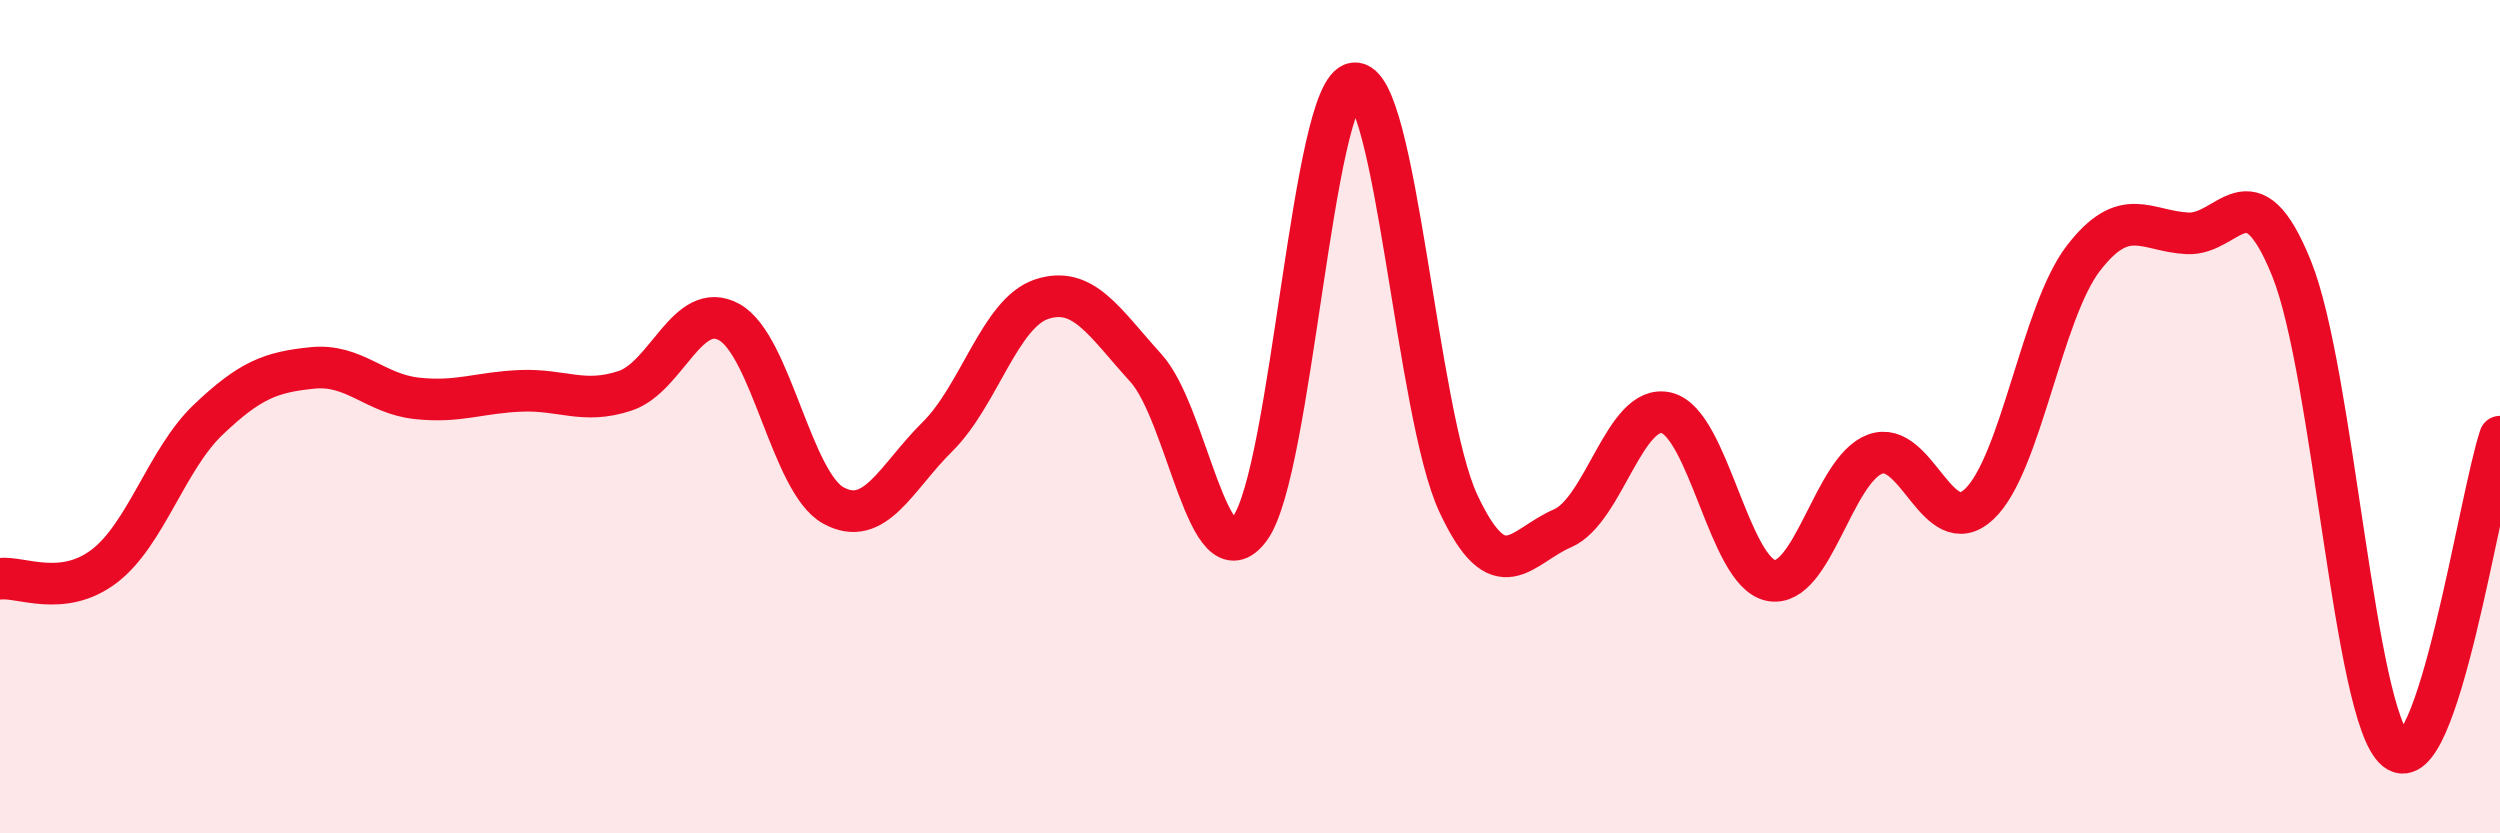
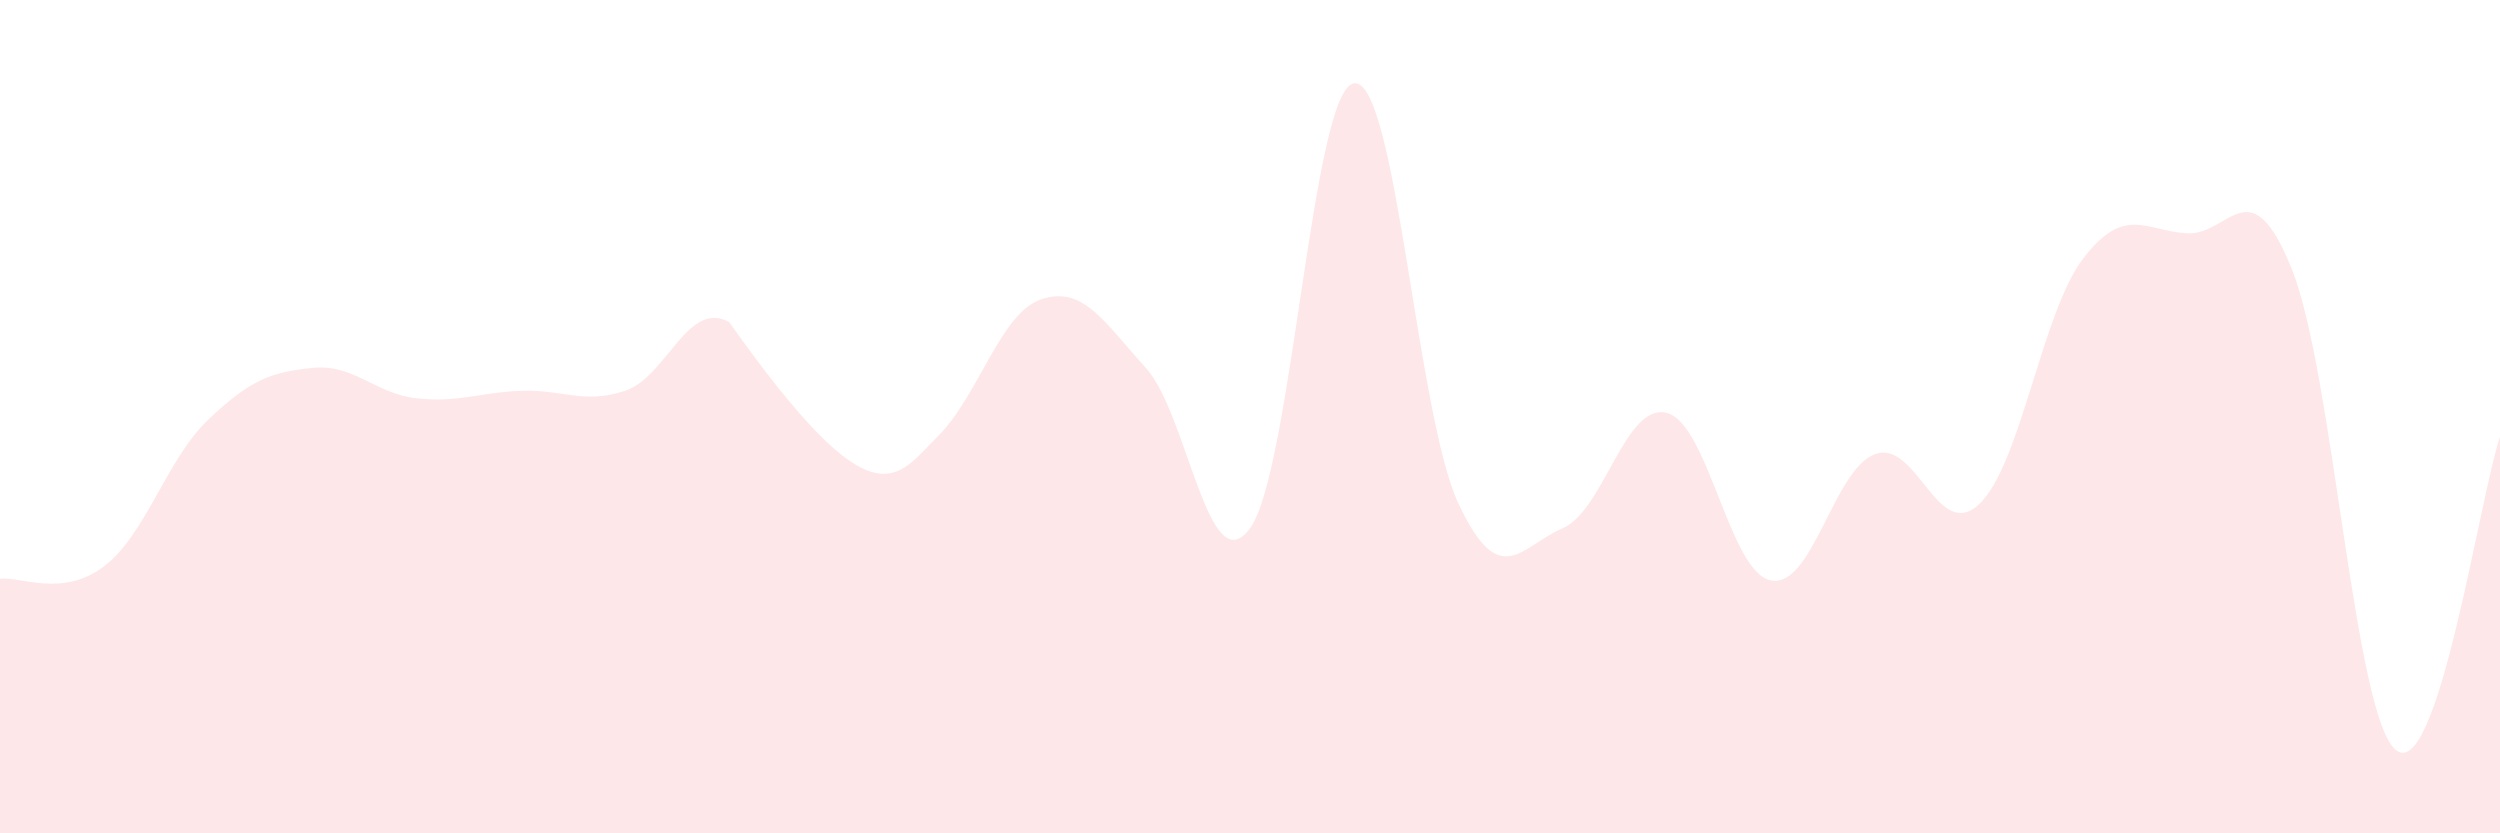
<svg xmlns="http://www.w3.org/2000/svg" width="60" height="20" viewBox="0 0 60 20">
-   <path d="M 0,13.89 C 0.5,13.83 1.5,14.35 2.5,13.59 C 3.5,12.83 4,11.02 5,10.07 C 6,9.12 6.5,8.93 7.5,8.83 C 8.5,8.73 9,9.45 10,9.56 C 11,9.67 11.5,9.42 12.5,9.38 C 13.5,9.34 14,9.71 15,9.38 C 16,9.05 16.5,7.18 17.5,7.73 C 18.5,8.28 19,11.58 20,12.13 C 21,12.68 21.5,11.47 22.5,10.48 C 23.5,9.49 24,7.51 25,7.18 C 26,6.85 26.5,7.73 27.5,8.83 C 28.5,9.93 29,14.05 30,12.68 C 31,11.31 31.5,2.12 32.5,2 C 33.5,1.88 34,9.94 35,12.08 C 36,14.22 36.5,13.11 37.5,12.68 C 38.5,12.25 39,9.66 40,9.91 C 41,10.16 41.5,13.73 42.5,13.93 C 43.5,14.13 44,11.27 45,10.9 C 46,10.53 46.5,13.04 47.5,12.1 C 48.5,11.16 49,7.5 50,6.2 C 51,4.9 51.5,5.55 52.5,5.6 C 53.5,5.65 54,3.97 55,6.45 C 56,8.93 56.5,17.19 57.5,18 C 58.5,18.81 59.5,11.98 60,10.48L60 20L0 20Z" fill="#EB0A25" opacity="0.1" stroke-linecap="round" stroke-linejoin="round" />
-   <path d="M 0,13.89 C 0.5,13.83 1.5,14.35 2.5,13.59 C 3.5,12.83 4,11.02 5,10.07 C 6,9.12 6.5,8.93 7.5,8.83 C 8.5,8.73 9,9.45 10,9.56 C 11,9.67 11.5,9.42 12.5,9.38 C 13.5,9.34 14,9.71 15,9.38 C 16,9.05 16.5,7.18 17.5,7.73 C 18.5,8.28 19,11.58 20,12.13 C 21,12.68 21.5,11.47 22.5,10.48 C 23.5,9.49 24,7.51 25,7.18 C 26,6.85 26.5,7.73 27.5,8.83 C 28.5,9.93 29,14.05 30,12.68 C 31,11.31 31.5,2.12 32.5,2 C 33.5,1.88 34,9.94 35,12.08 C 36,14.22 36.5,13.11 37.5,12.68 C 38.5,12.25 39,9.66 40,9.91 C 41,10.16 41.5,13.73 42.5,13.93 C 43.5,14.13 44,11.27 45,10.9 C 46,10.53 46.5,13.04 47.5,12.1 C 48.5,11.16 49,7.5 50,6.2 C 51,4.9 51.5,5.55 52.5,5.6 C 53.5,5.65 54,3.97 55,6.45 C 56,8.93 56.5,17.19 57.5,18 C 58.5,18.81 59.5,11.98 60,10.48" stroke="#EB0A25" stroke-width="1" fill="none" stroke-linecap="round" stroke-linejoin="round" />
+   <path d="M 0,13.89 C 0.5,13.83 1.5,14.35 2.5,13.59 C 3.5,12.83 4,11.02 5,10.07 C 6,9.12 6.5,8.93 7.5,8.83 C 8.5,8.73 9,9.45 10,9.56 C 11,9.67 11.5,9.42 12.5,9.38 C 13.5,9.34 14,9.71 15,9.38 C 16,9.05 16.5,7.18 17.5,7.73 C 21,12.68 21.5,11.47 22.5,10.48 C 23.5,9.49 24,7.51 25,7.18 C 26,6.85 26.5,7.73 27.5,8.83 C 28.5,9.93 29,14.05 30,12.68 C 31,11.31 31.5,2.12 32.5,2 C 33.5,1.88 34,9.94 35,12.08 C 36,14.22 36.5,13.11 37.5,12.68 C 38.5,12.25 39,9.66 40,9.91 C 41,10.16 41.5,13.73 42.5,13.93 C 43.5,14.13 44,11.27 45,10.9 C 46,10.53 46.5,13.04 47.5,12.1 C 48.5,11.16 49,7.5 50,6.2 C 51,4.9 51.5,5.55 52.5,5.6 C 53.5,5.65 54,3.97 55,6.45 C 56,8.93 56.5,17.19 57.5,18 C 58.5,18.81 59.5,11.98 60,10.48L60 20L0 20Z" fill="#EB0A25" opacity="0.1" stroke-linecap="round" stroke-linejoin="round" />
</svg>